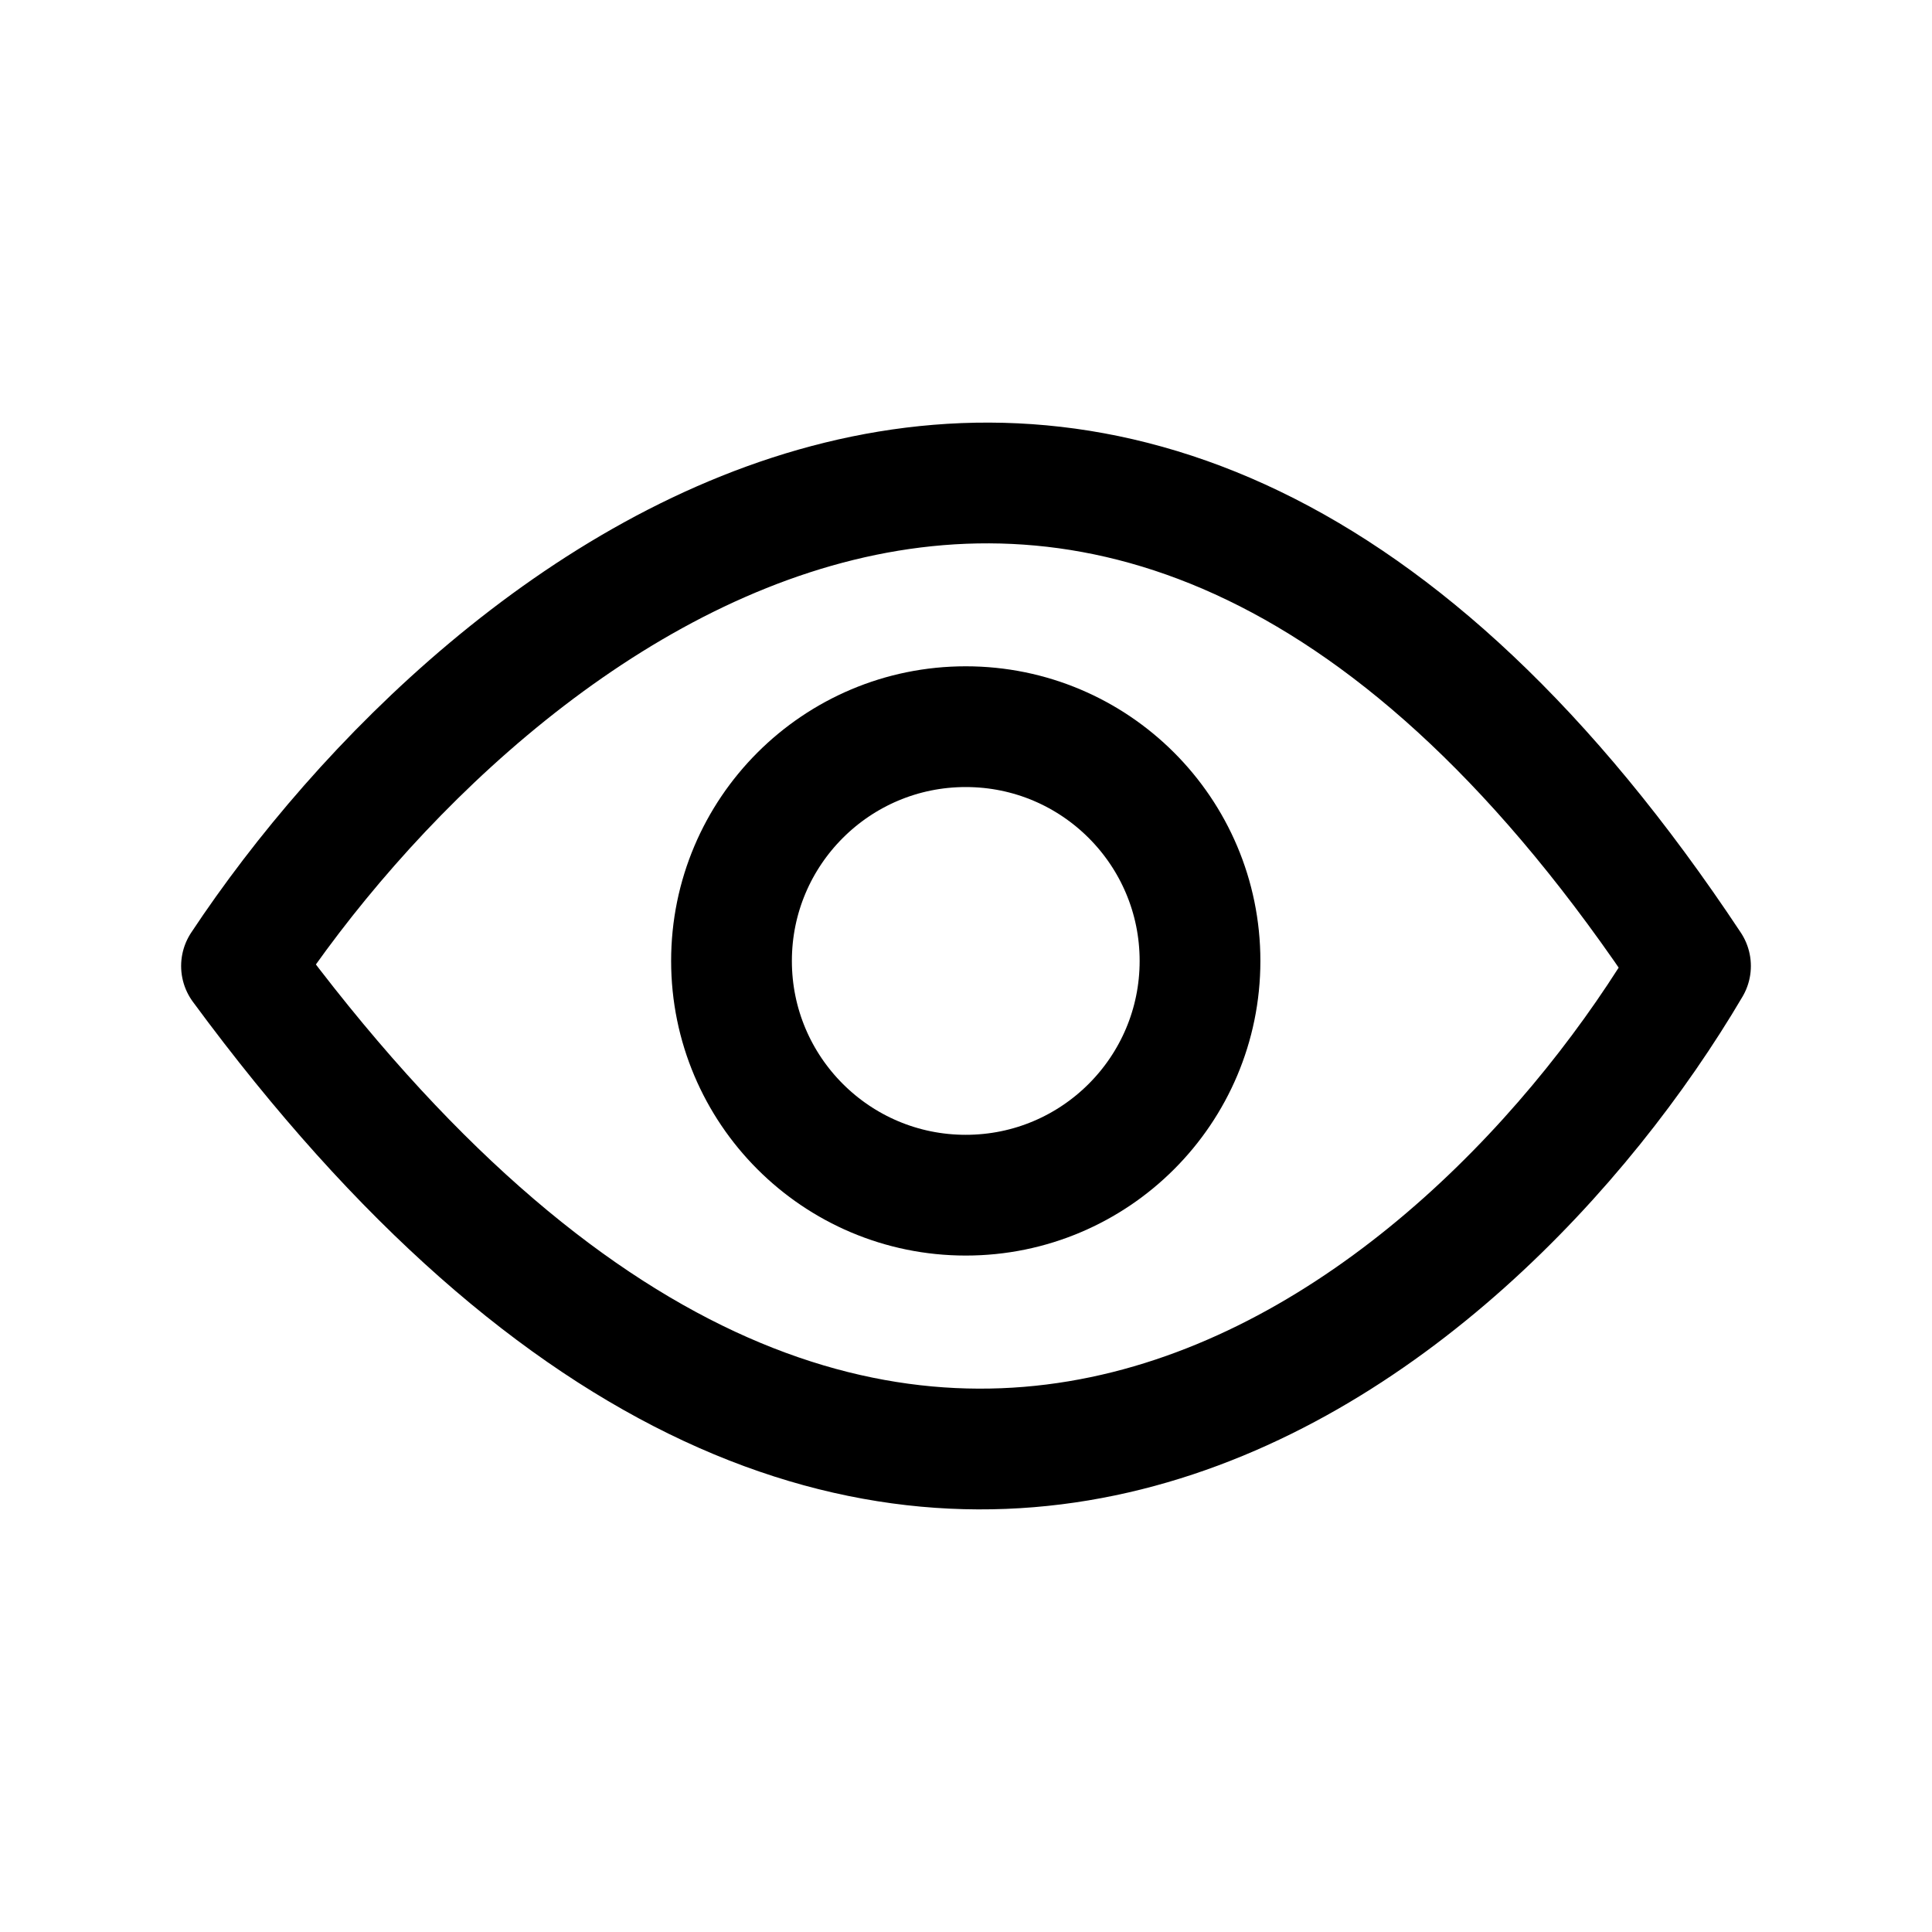
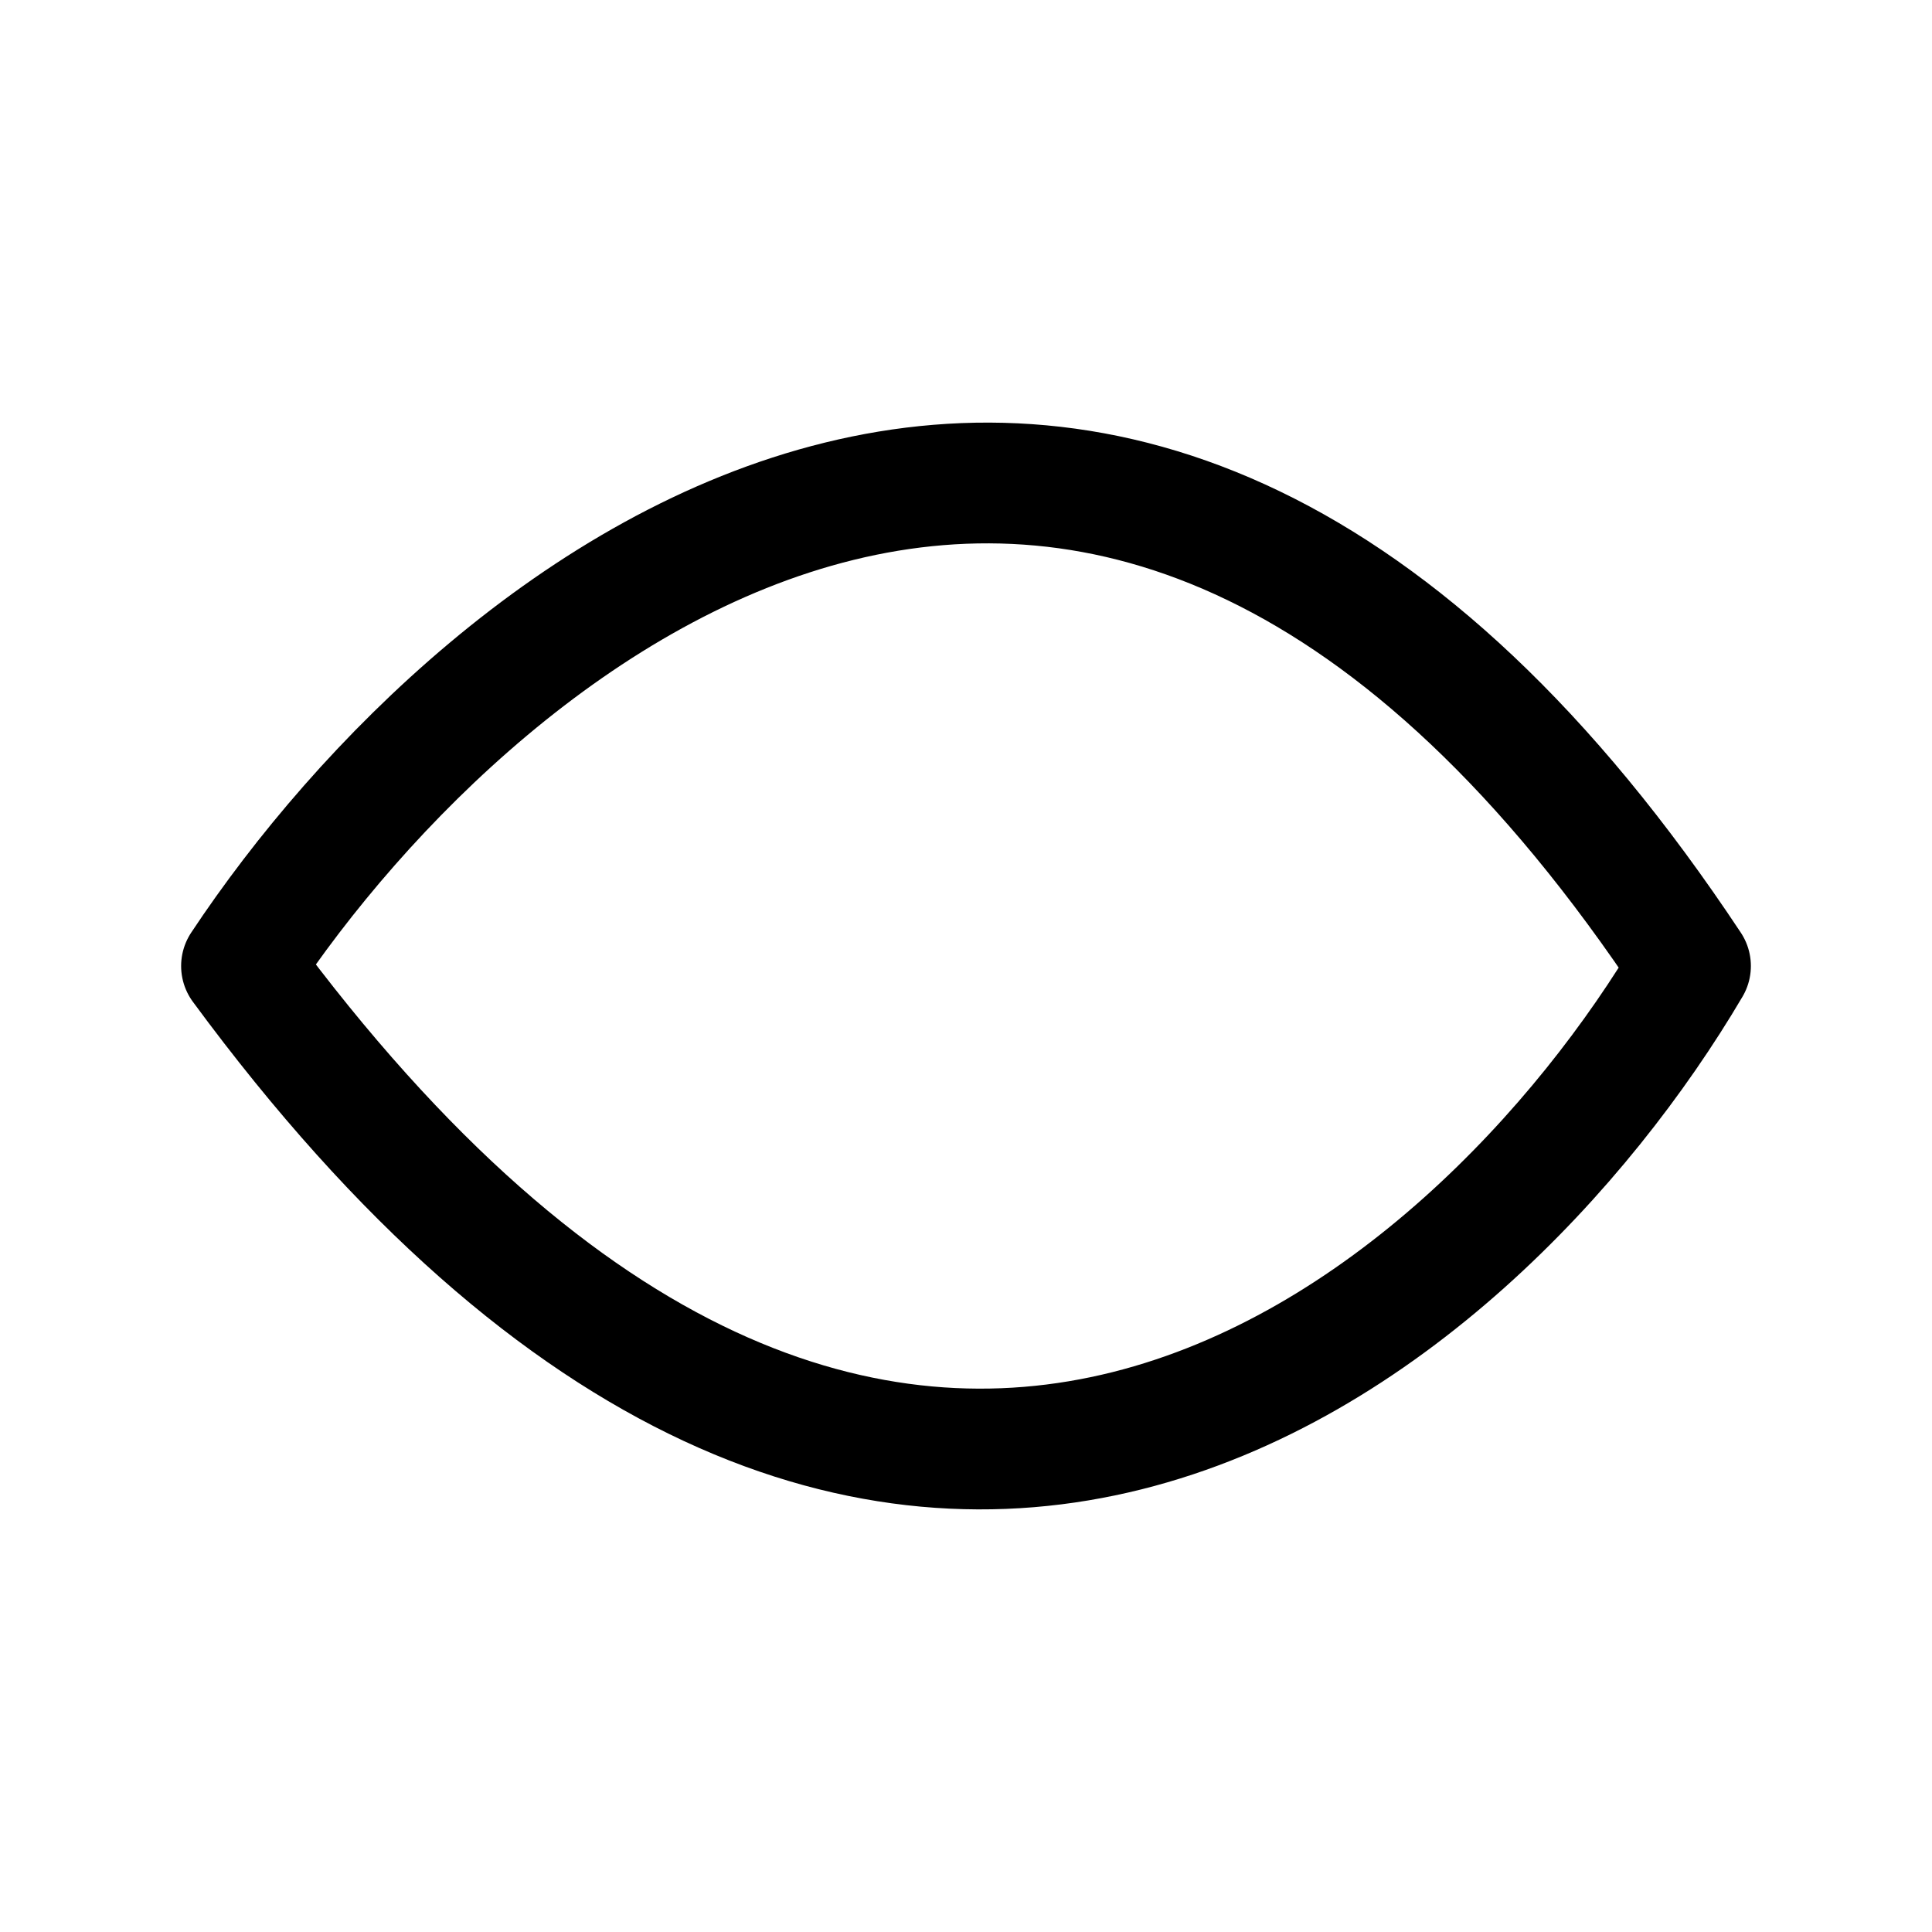
<svg xmlns="http://www.w3.org/2000/svg" width="24" height="24" viewBox="0 0 24 24" fill="none">
  <g id="ic24/eye">
    <path id="Vector 445" d="M3 12C6 7.472 13.8 1.133 21 12C18.333 16.528 11 22.867 3 12Z" stroke="black" stroke-width="1.5" stroke-linejoin="round" />
-     <path id="Vector" d="M11.997 14.847C13.604 14.847 14.907 13.544 14.907 11.937C14.907 10.33 13.604 9.027 11.997 9.027C10.39 9.027 9.087 10.33 9.087 11.937C9.087 13.544 10.39 14.847 11.997 14.847Z" stroke="black" stroke-width="1.5" stroke-linecap="round" stroke-linejoin="round" />
  </g>
</svg>